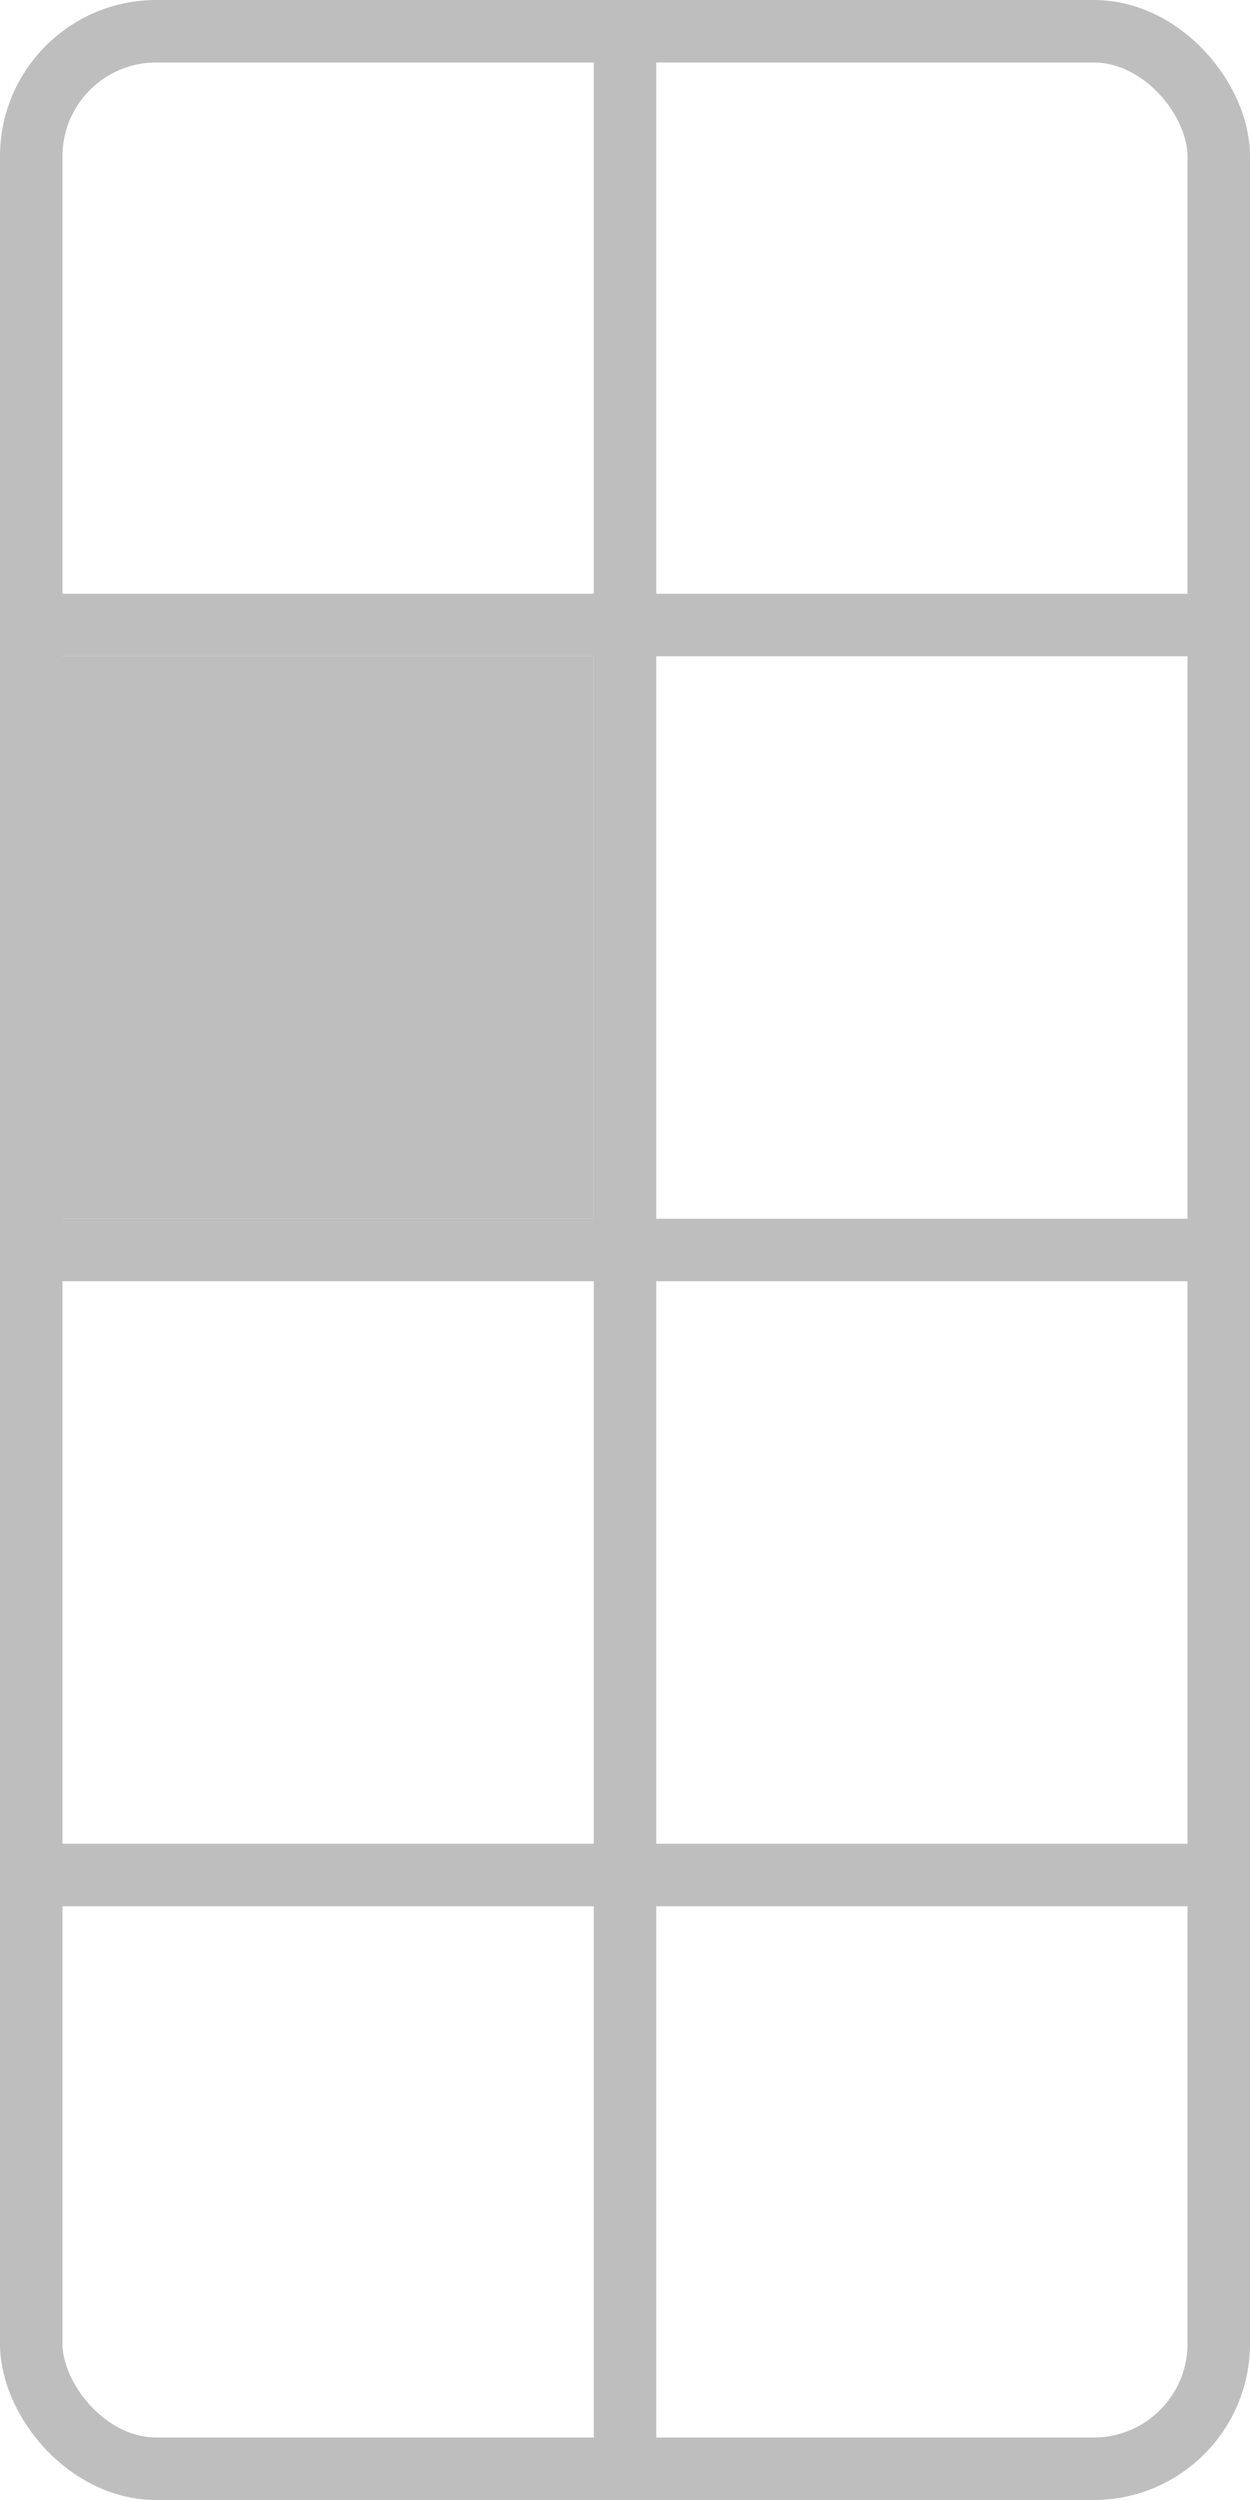
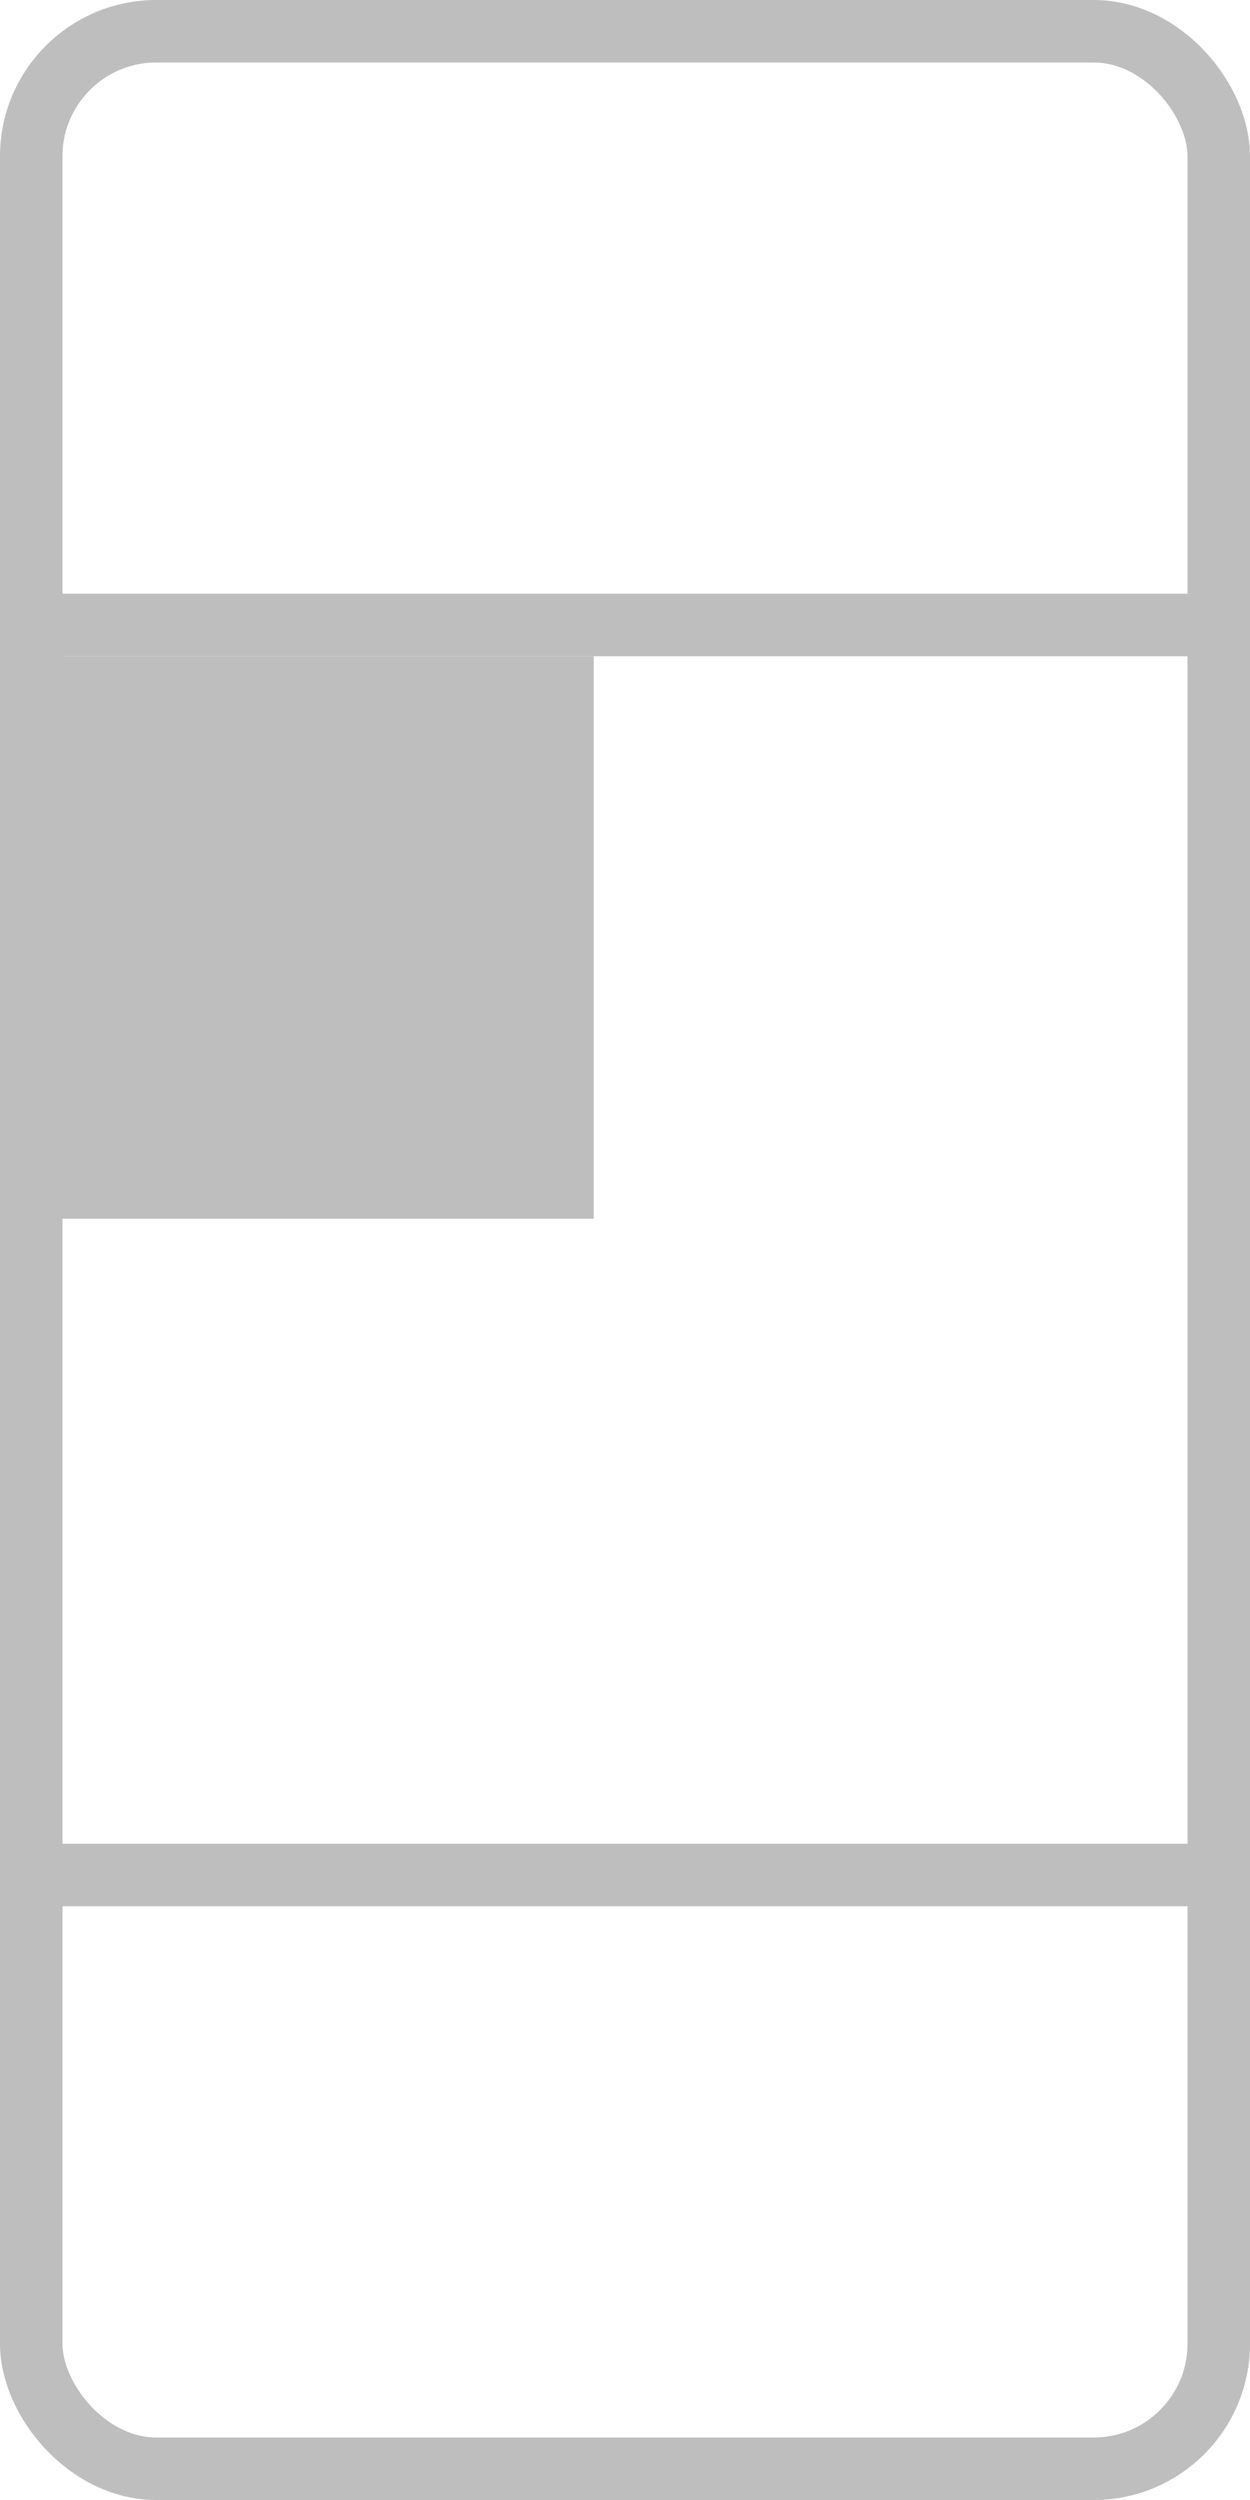
<svg width="100mm" height="200mm" viewBox="0 0 100 200">
  <rect style="fill:none;stroke:#bebebe;stroke-width:5" width="95" height="195" x="2.5" y="2.5" ry="10" />
  <path style="fill:none;stroke:#bebebe;stroke-width:5" d="M 0,50 H 100" />
-   <path style="fill:none;stroke:#bebebe;stroke-width:5" d="M 0,100 H 100" />
  <path style="fill:none;stroke:#bebebe;stroke-width:5" d="M 0,150 H 100" />
-   <path style="fill:none;stroke:#bebebe;stroke-width:5" d="M 50,0 V 200" />
  <rect style="fill:#bebebe" width="45" height="45" x="2.5" y="52.5" />
</svg>